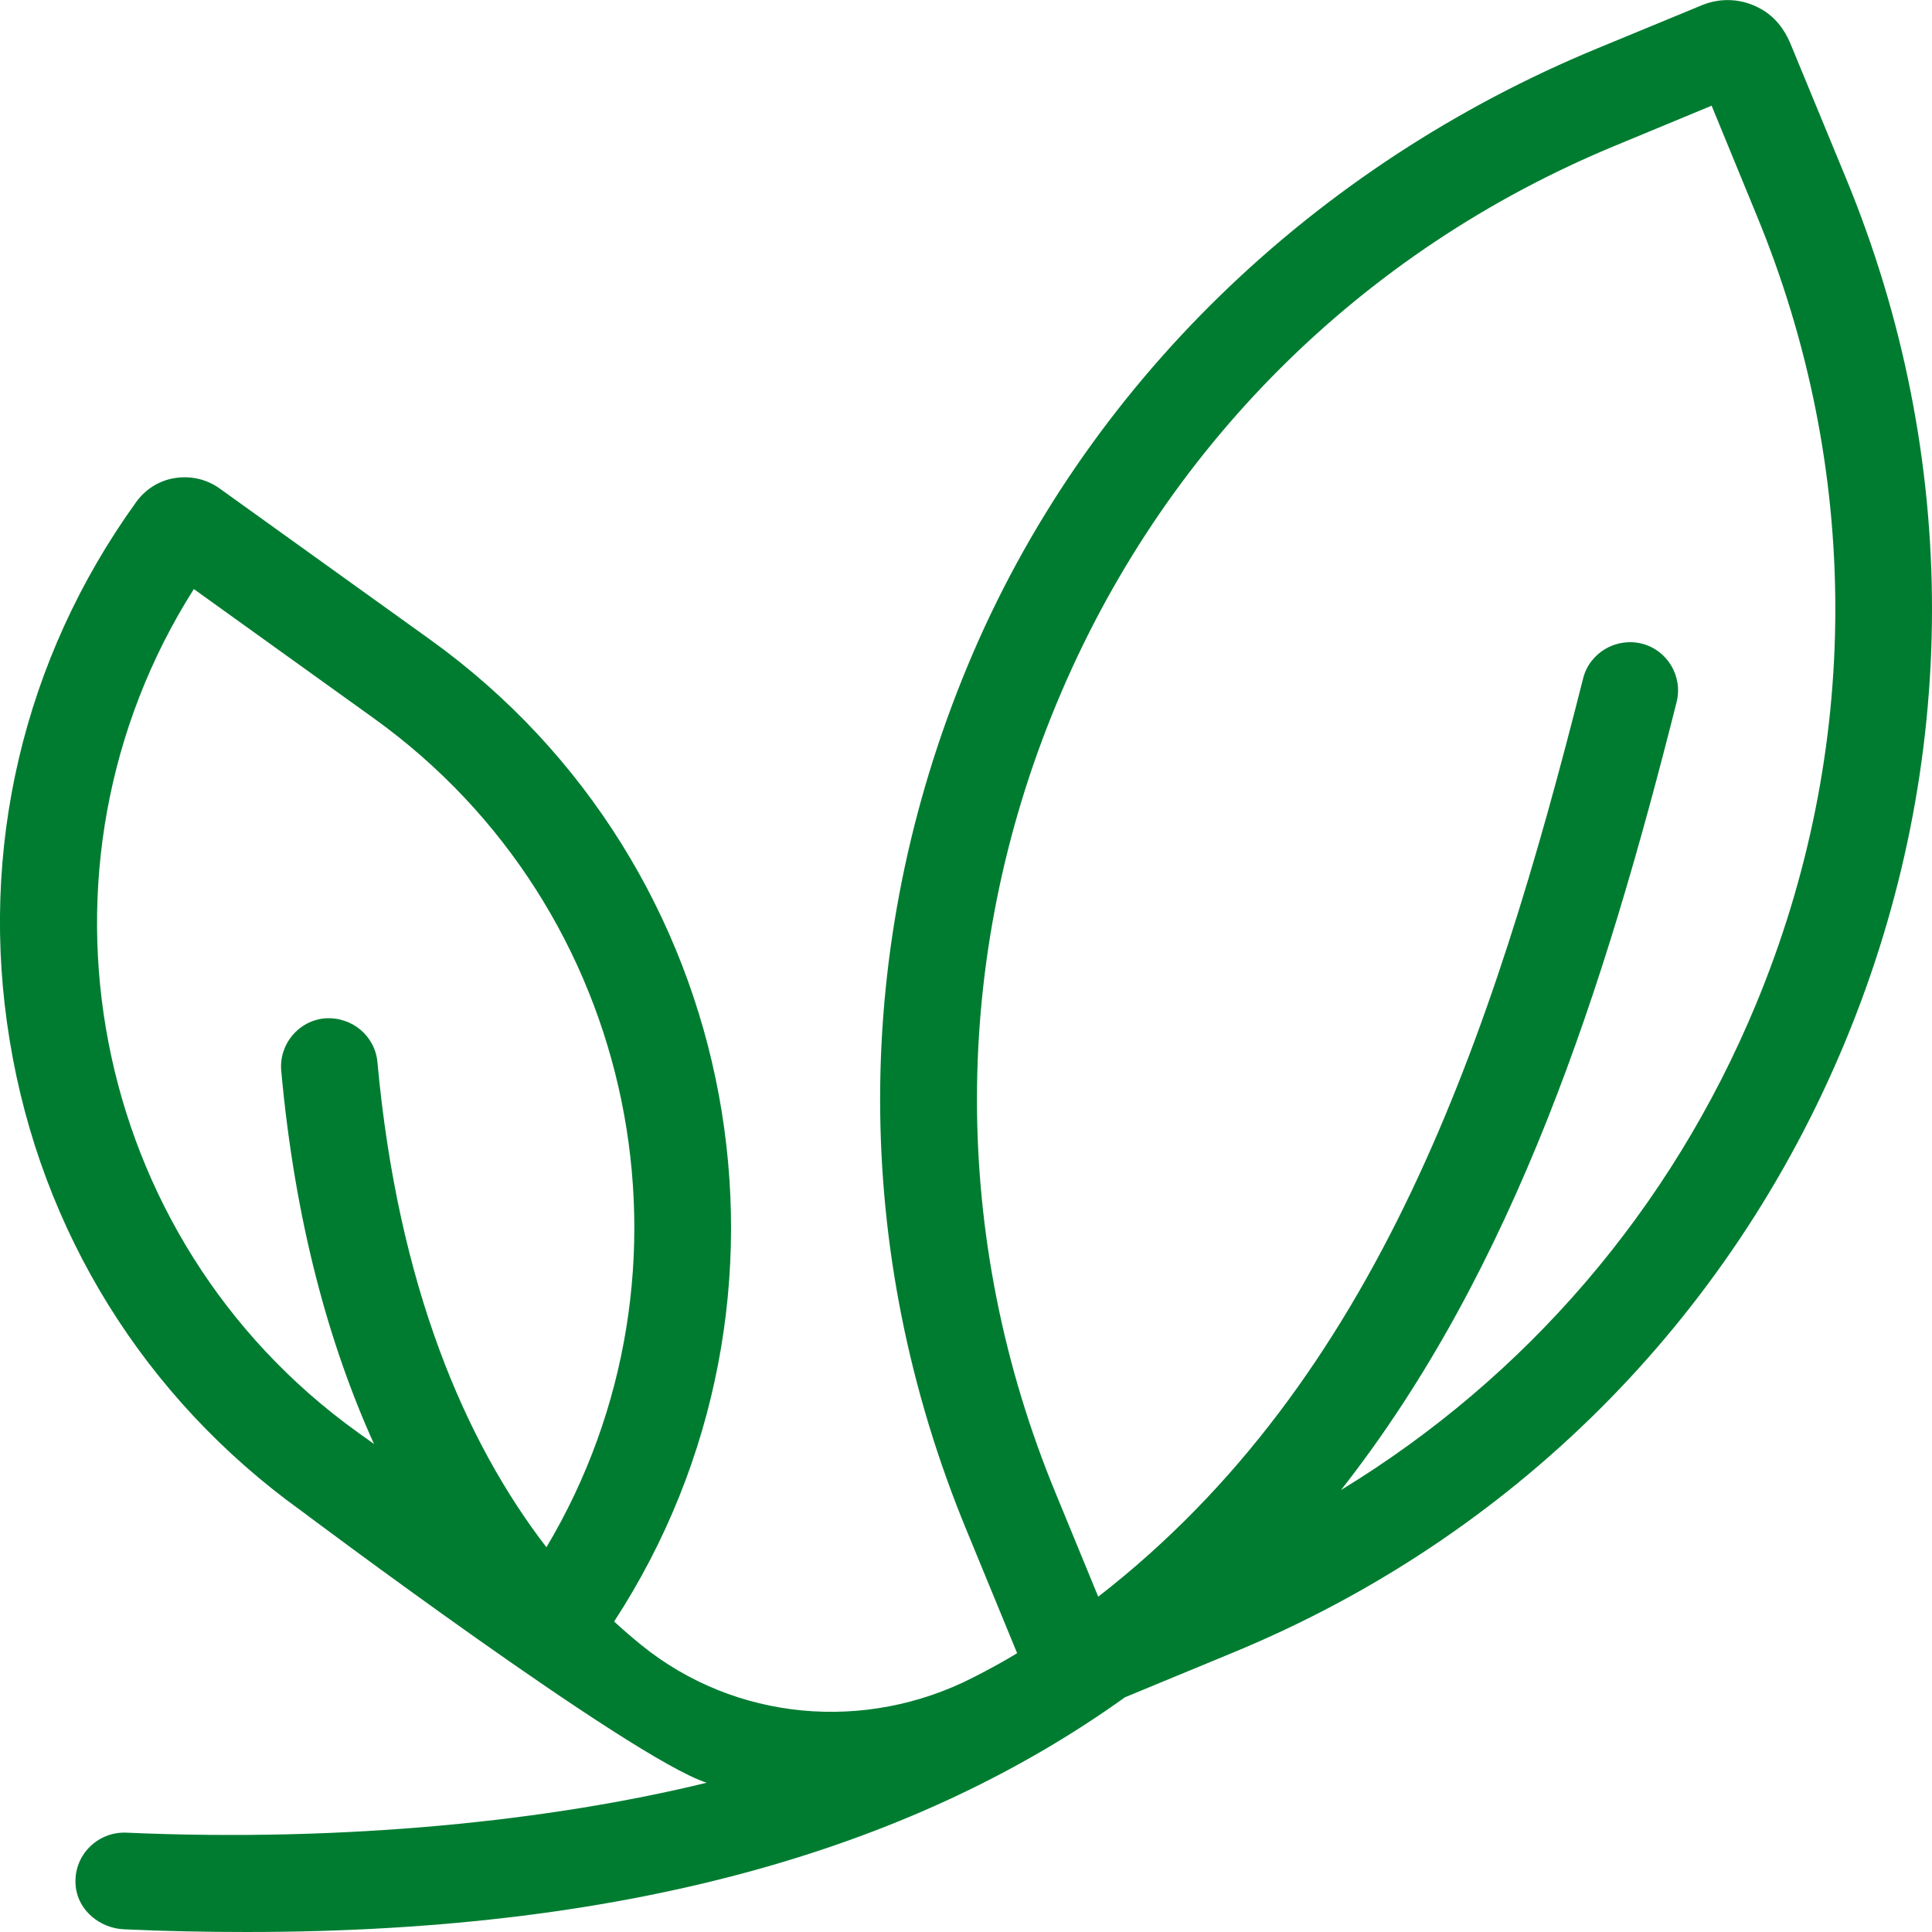
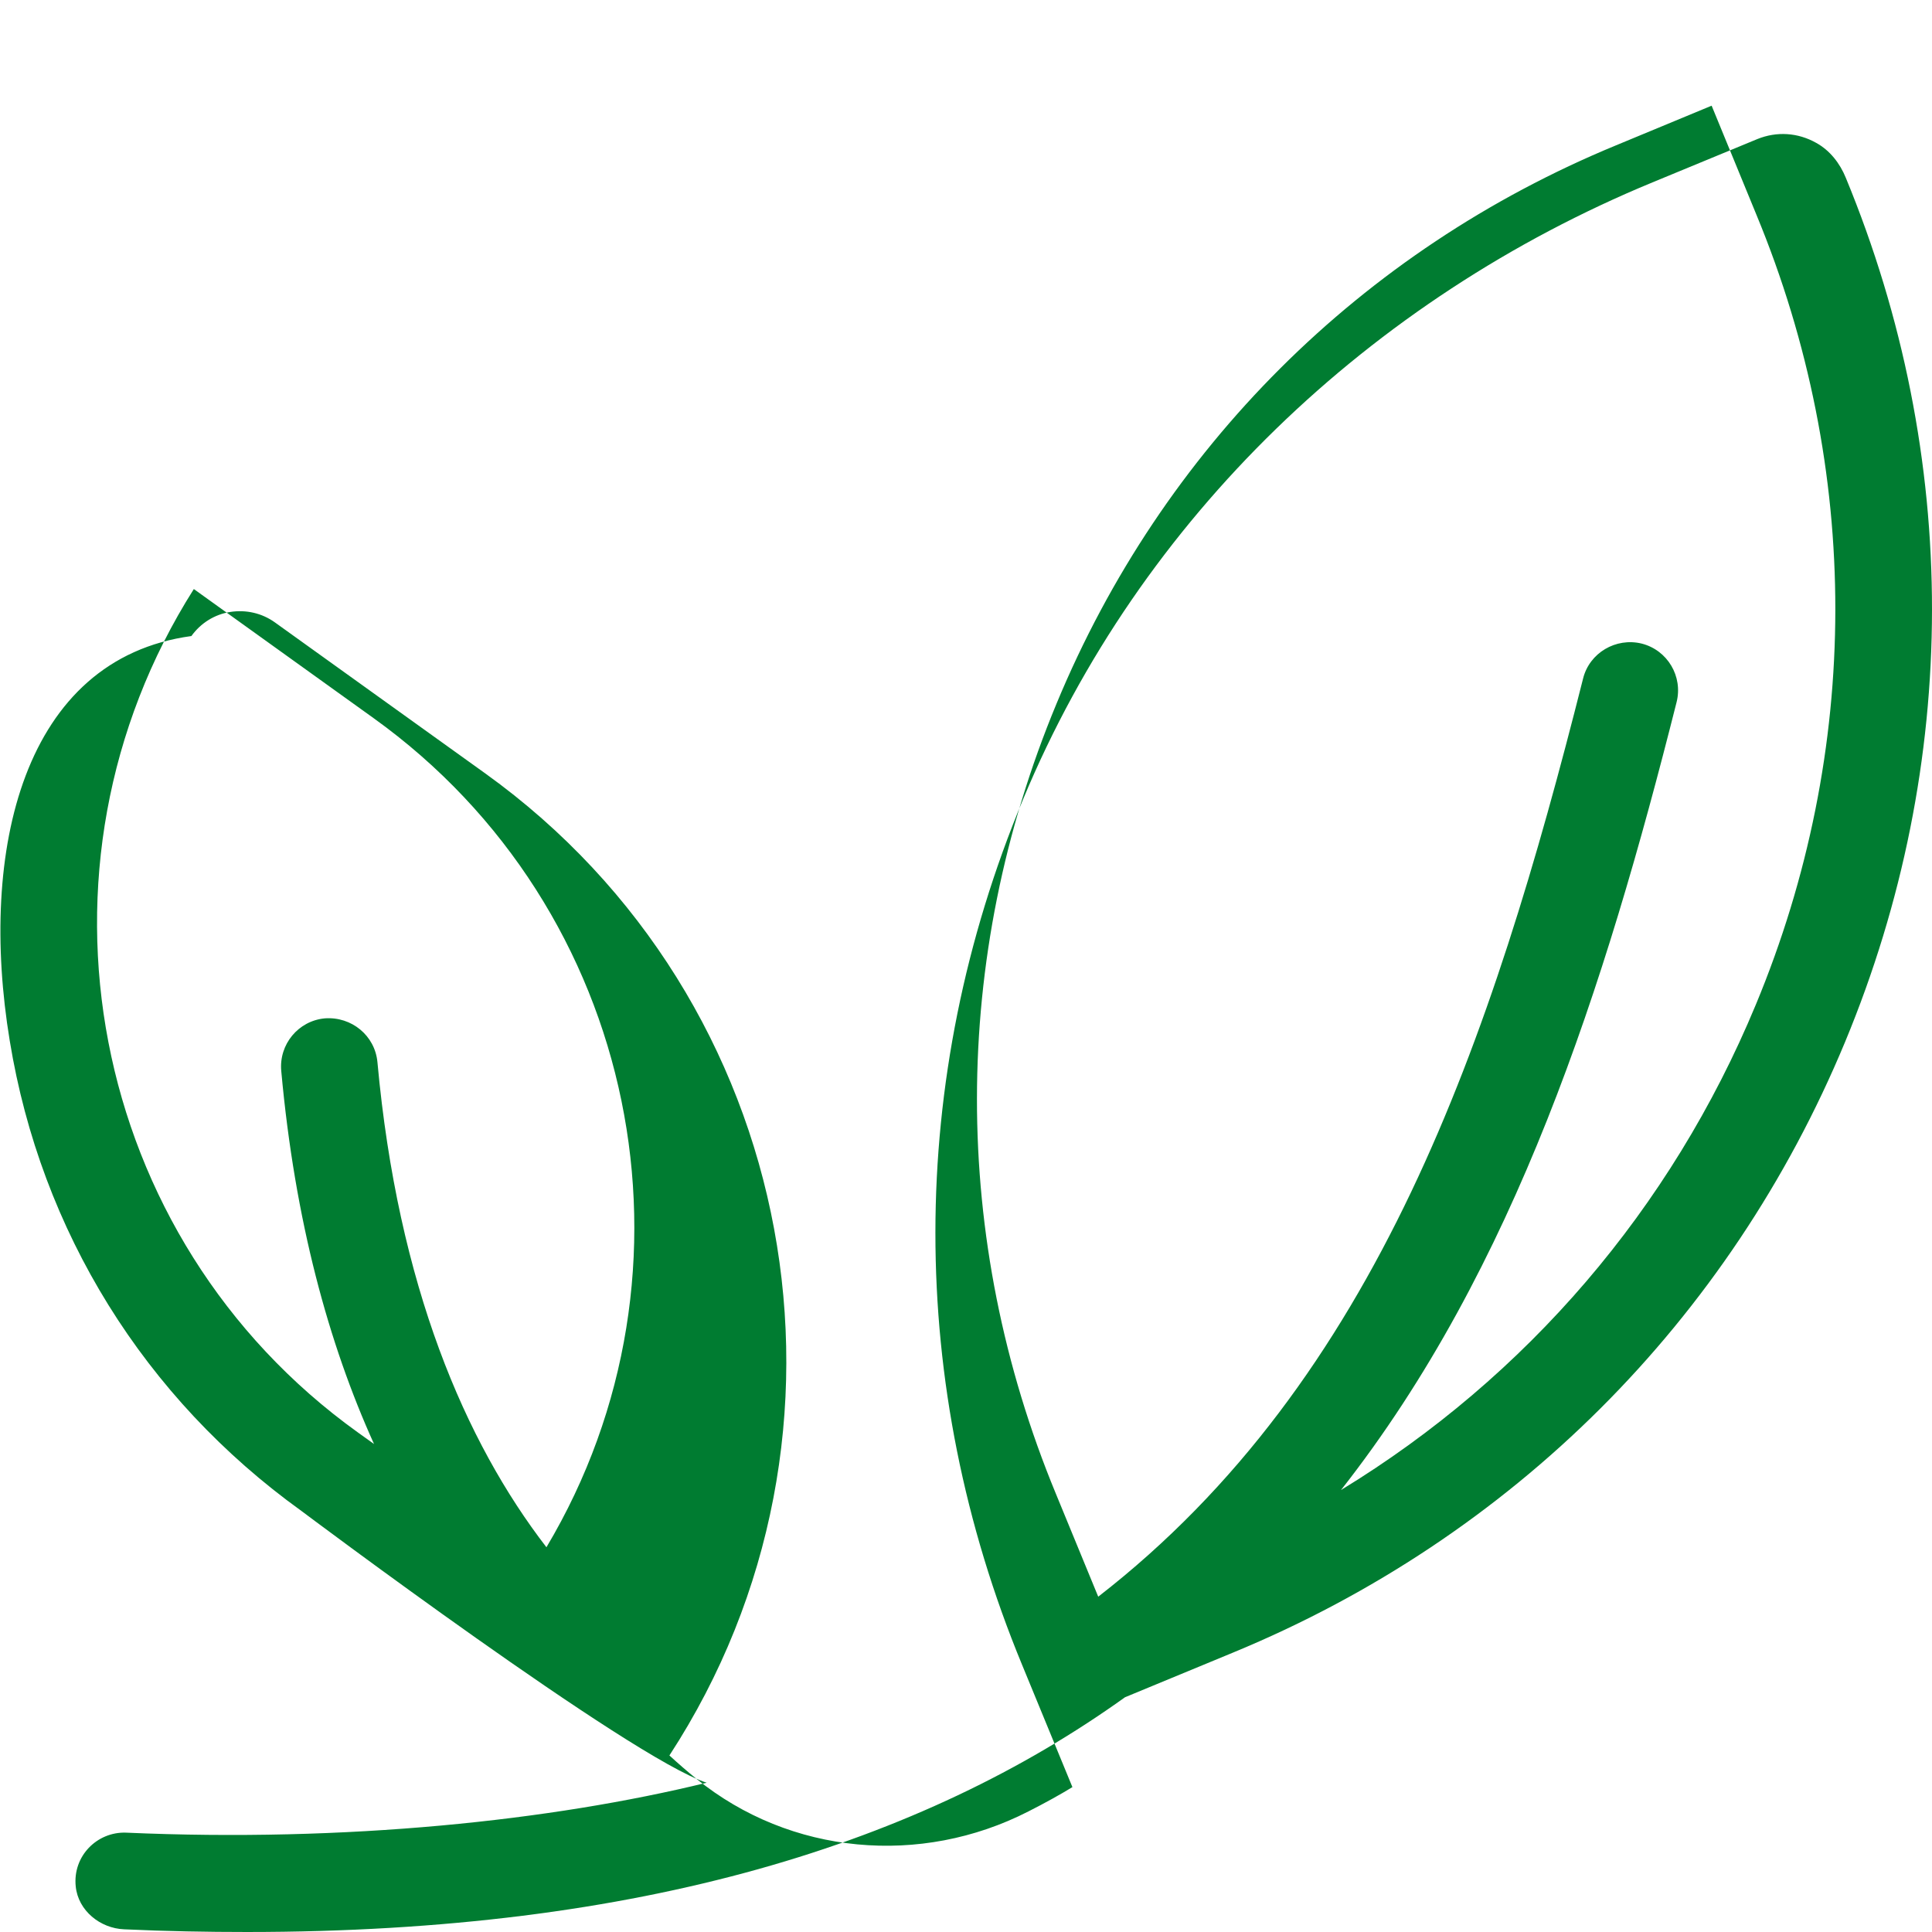
<svg xmlns="http://www.w3.org/2000/svg" id="Ebene_2" viewBox="0 0 79.34 79.34" width="60" height="60">
  <g id="Ebene_10">
-     <path d="M75.8,7.3l-2.27-5.5c-.24-.59-.65-1.12-1.21-1.43-.76-.43-1.63-.48-2.42-.16l-4.31,1.78c-11.57,4.78-21.03,13.77-25.84,25.32s-4.79,24.08-.05,35.55l2.07,5.03c-.49.3-1.12.65-1.81,1-4.42,2.26-9.77,1.79-13.63-1.34-.37-.3-.74-.62-1.11-.96,8.61-13.21,5.37-31.03-7.55-40.32l-8.65-6.21c-.53-.38-1.18-.53-1.83-.43-.65.1-1.22.46-1.6.99C.95,27.06-.89,34.92.4,42.74c1.28,7.83,5.54,14.68,11.98,19.31,0,0,13.53,10.16,16.64,11.16-6.39,1.56-14.8,2.45-23.85,2.05-1.18-.04-2.19.96-2.06,2.21.1.99,1,1.72,1.99,1.76,1.73.08,3.4.11,5.04.11,16.25,0,27.73-3.67,36.06-9.64l4.45-1.84c11.45-4.73,20.37-13.63,25.12-25.07s4.76-24.04.03-35.49ZM14.69,58.82C3.59,50.85.73,35.6,7.96,24.19l7.38,5.3c10.92,7.84,13.86,22.71,7.1,34.05-3.33-4.32-6.1-10.73-6.94-19.92-.1-1.09-1.06-1.88-2.16-1.8-1.09.1-1.89,1.07-1.79,2.16.56,6.16,1.95,11.21,3.81,15.32l-.67-.48ZM72.1,41.27c-3.48,8.38-9.42,15.28-17.03,19.92,7.15-9.1,10.83-20.65,13.78-32.35.27-1.06-.37-2.14-1.43-2.41-1.06-.26-2.15.38-2.41,1.44-3.75,14.86-8.45,28.81-19.91,37.7l-1.74-4.23c-4.33-10.47-4.32-21.99.03-32.45,4.34-10.46,12.5-18.6,22.97-22.92l3.93-1.63,1.84,4.48c4.33,10.46,4.32,21.99-.03,32.45Z" style="fill:#007c31; stroke-width:0px;" />
+     <path d="M75.8,7.3c-.24-.59-.65-1.12-1.21-1.43-.76-.43-1.63-.48-2.42-.16l-4.31,1.78c-11.57,4.78-21.03,13.77-25.84,25.32s-4.79,24.08-.05,35.55l2.07,5.03c-.49.3-1.12.65-1.81,1-4.42,2.26-9.77,1.79-13.63-1.34-.37-.3-.74-.62-1.11-.96,8.61-13.21,5.37-31.03-7.55-40.32l-8.65-6.21c-.53-.38-1.18-.53-1.83-.43-.65.1-1.22.46-1.6.99C.95,27.06-.89,34.92.4,42.74c1.28,7.83,5.54,14.68,11.98,19.31,0,0,13.53,10.16,16.64,11.16-6.39,1.56-14.8,2.45-23.85,2.05-1.18-.04-2.19.96-2.06,2.21.1.99,1,1.72,1.99,1.76,1.73.08,3.4.11,5.04.11,16.25,0,27.73-3.67,36.06-9.64l4.45-1.84c11.45-4.73,20.37-13.63,25.12-25.07s4.76-24.04.03-35.49ZM14.69,58.82C3.59,50.85.73,35.6,7.96,24.19l7.38,5.3c10.92,7.84,13.86,22.71,7.1,34.05-3.33-4.32-6.1-10.73-6.94-19.92-.1-1.09-1.06-1.88-2.16-1.8-1.09.1-1.89,1.07-1.79,2.16.56,6.16,1.95,11.21,3.81,15.32l-.67-.48ZM72.1,41.27c-3.48,8.38-9.42,15.28-17.03,19.92,7.15-9.1,10.83-20.65,13.78-32.35.27-1.06-.37-2.14-1.43-2.41-1.06-.26-2.15.38-2.41,1.44-3.75,14.86-8.45,28.81-19.91,37.7l-1.74-4.23c-4.33-10.47-4.32-21.99.03-32.45,4.34-10.46,12.5-18.6,22.97-22.92l3.93-1.63,1.84,4.48c4.33,10.46,4.32,21.99-.03,32.45Z" style="fill:#007c31; stroke-width:0px;" />
  </g>
</svg>